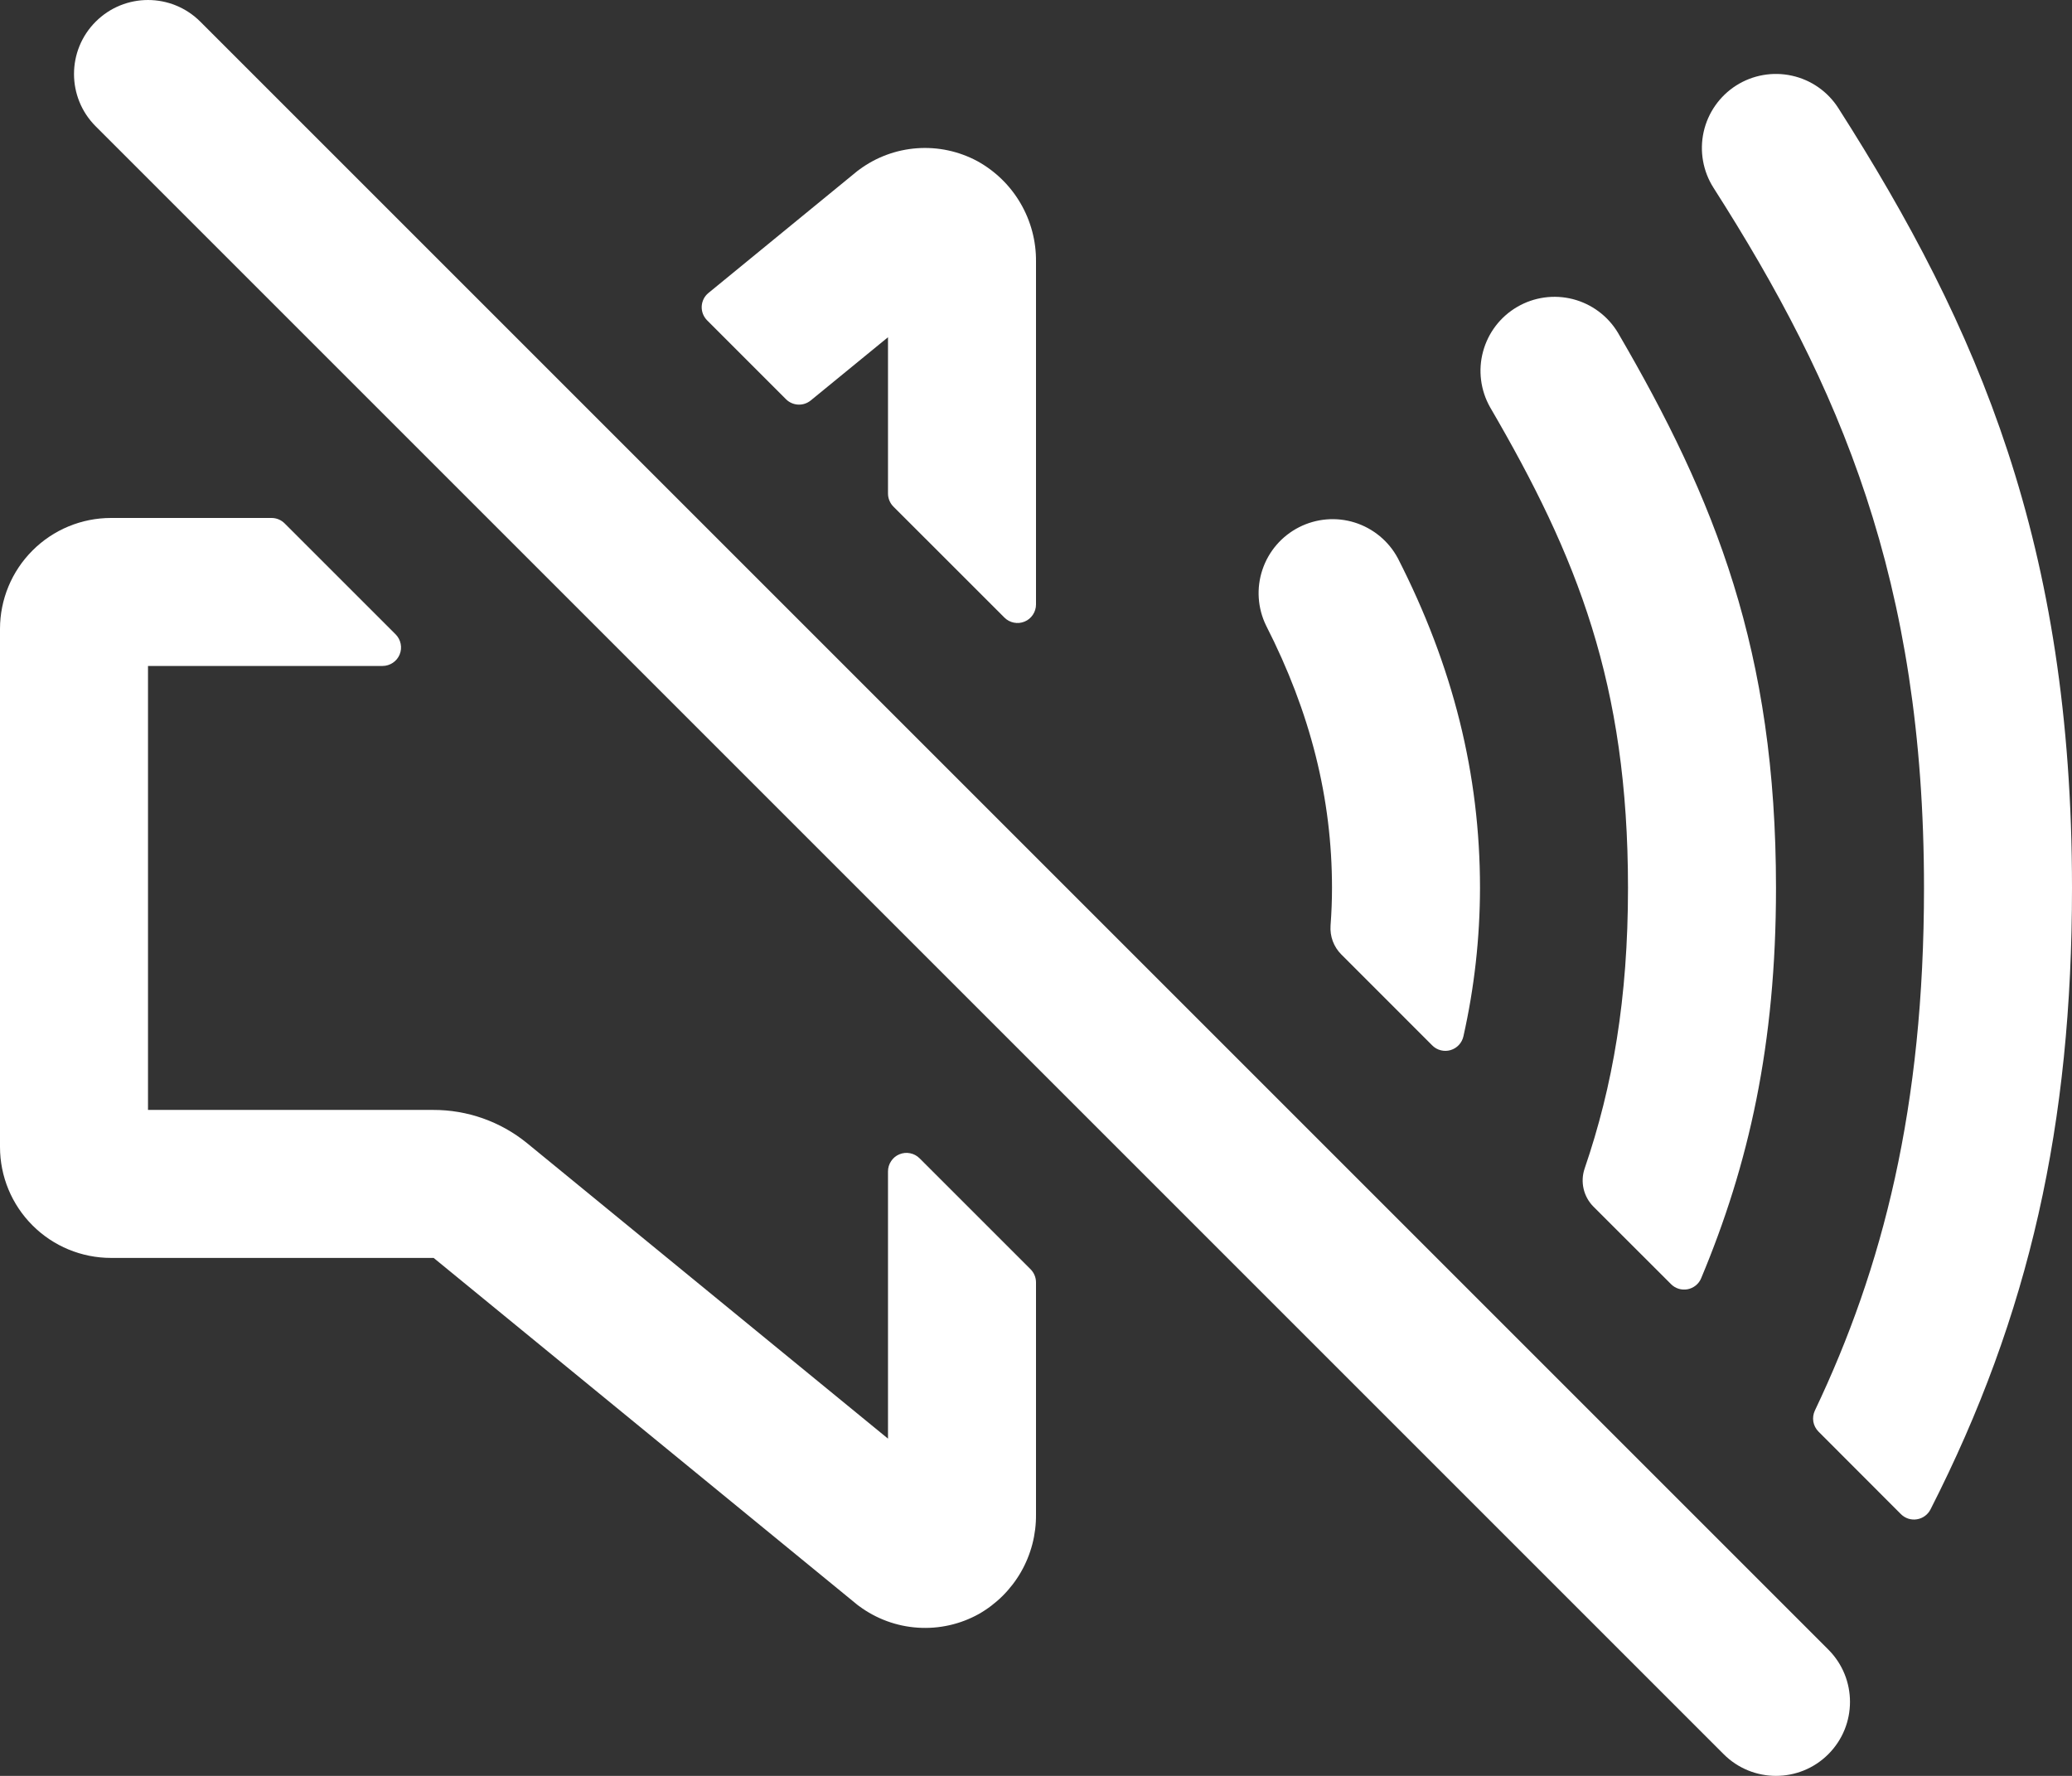
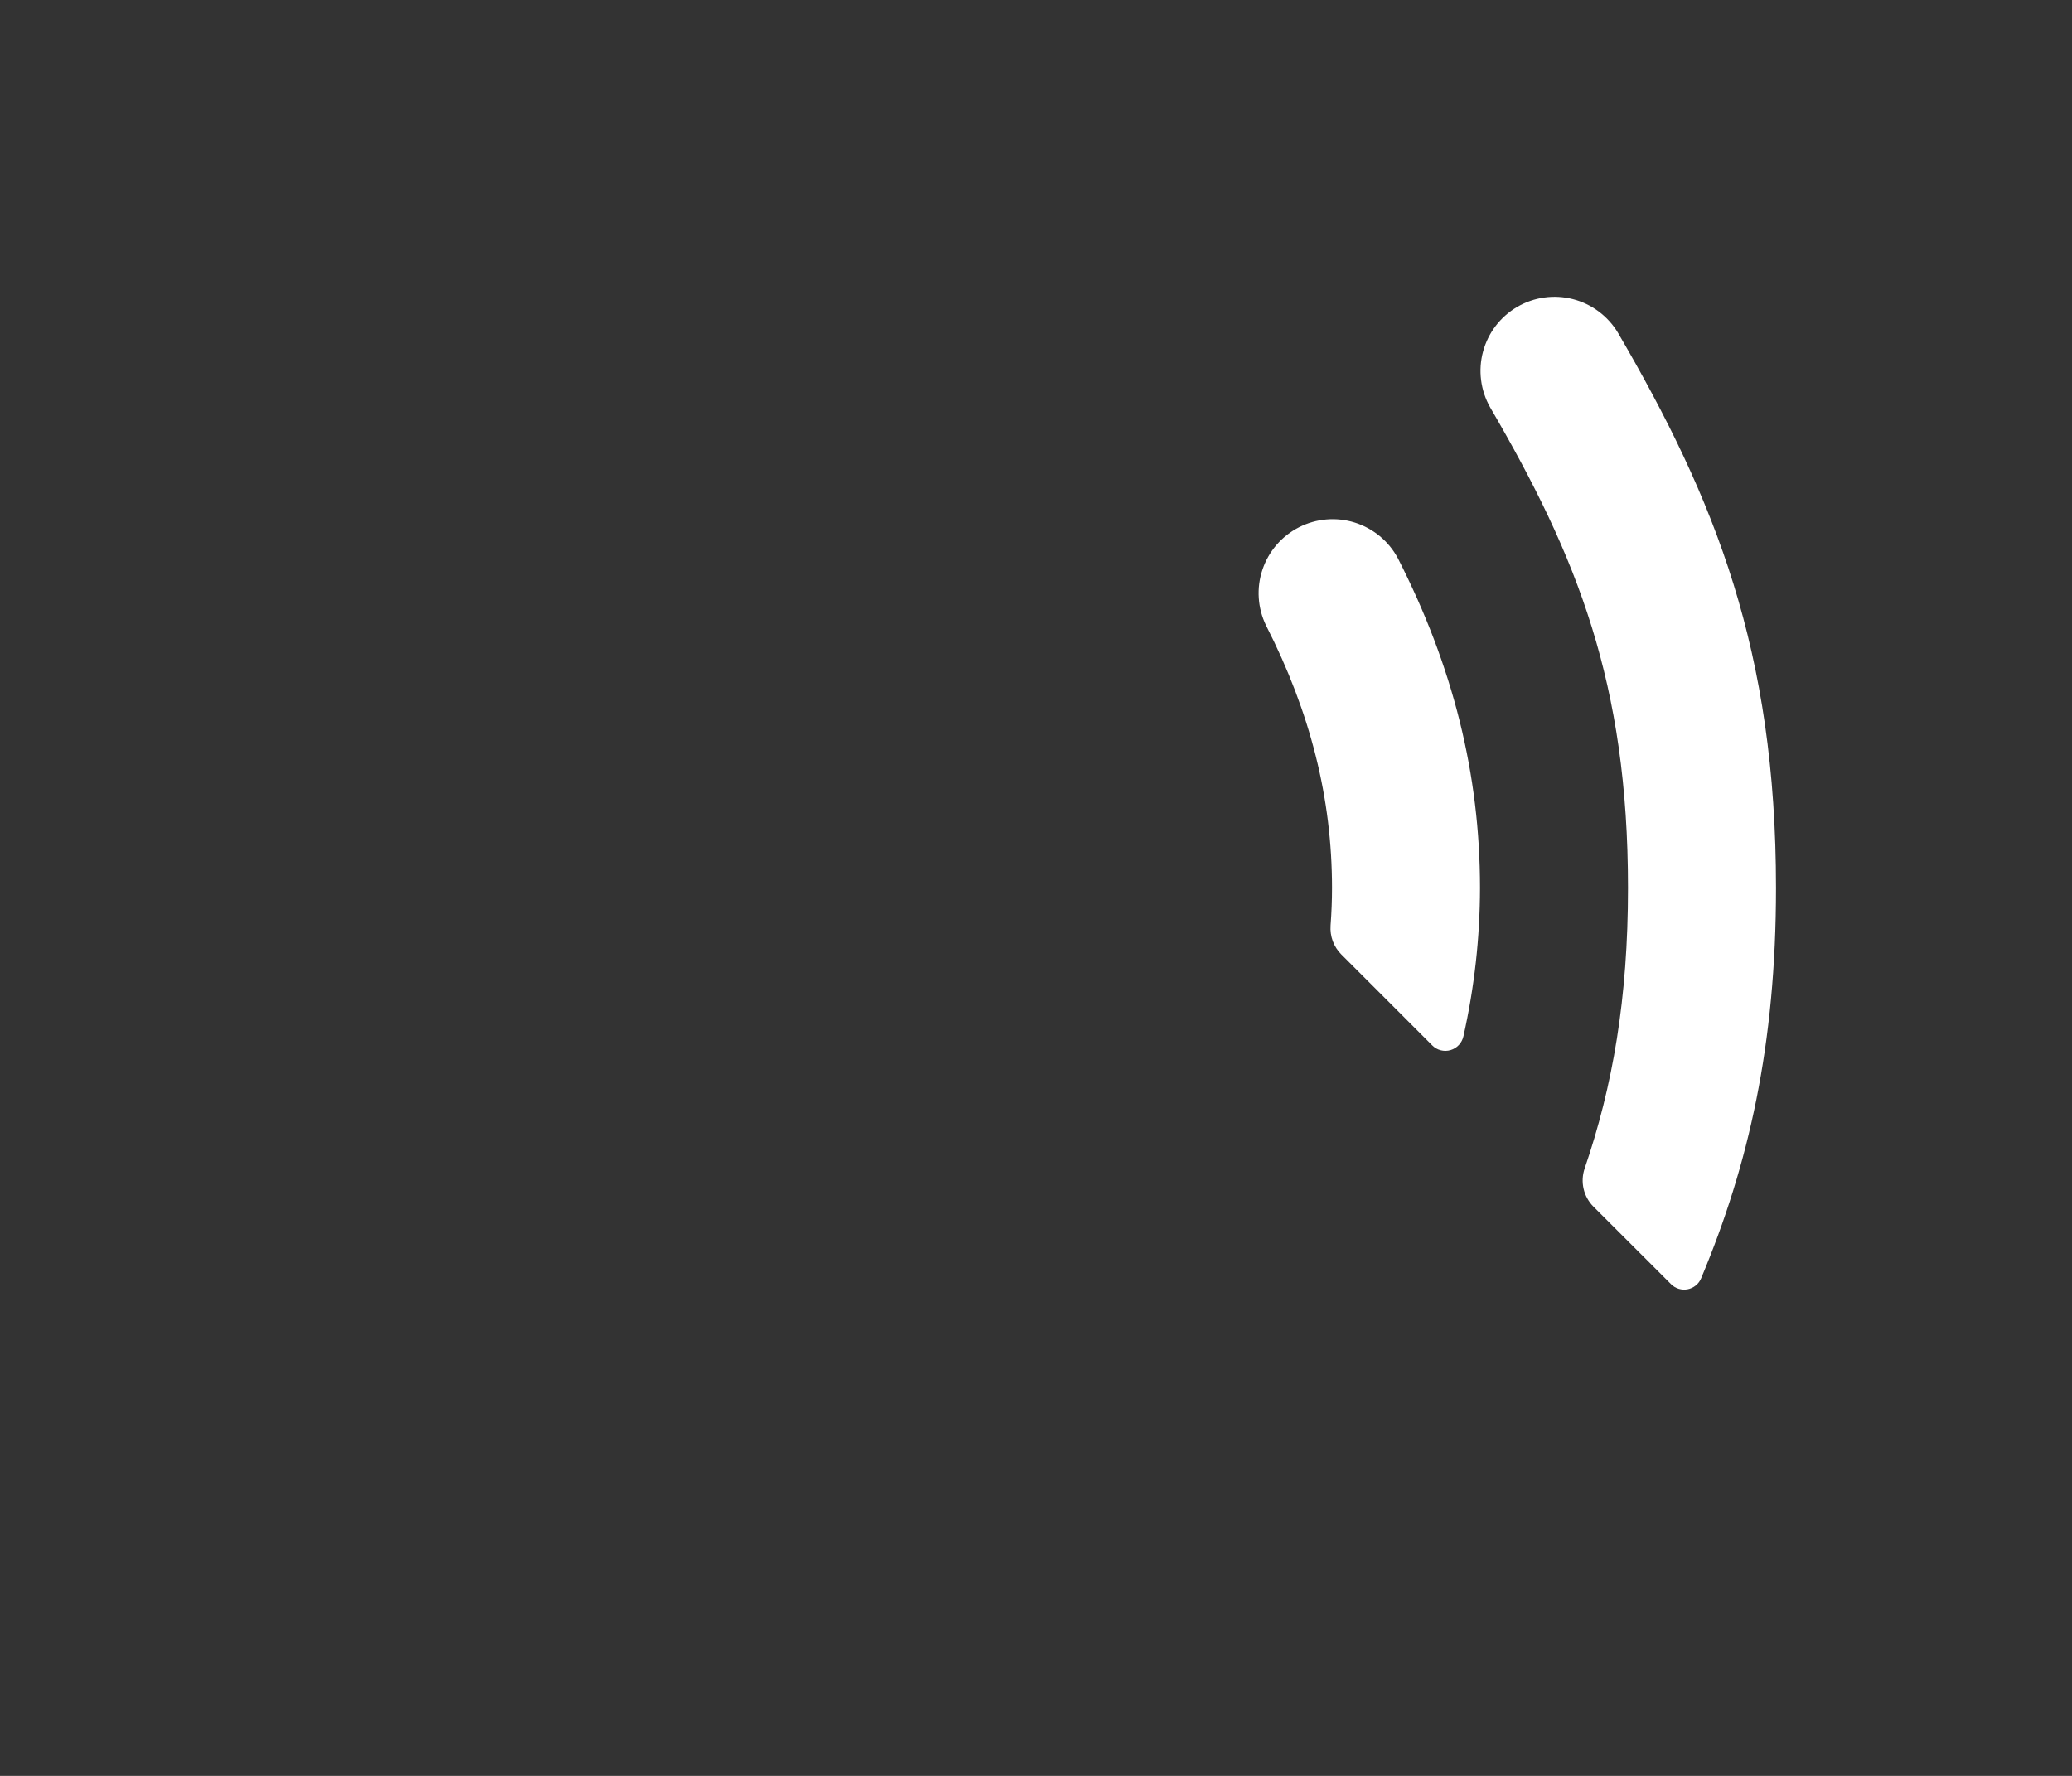
<svg xmlns="http://www.w3.org/2000/svg" width="56" height="48" viewBox="0 0 56 48" fill="none">
  <rect x="0" y="0" width="56" height="48" fill="#333333" stroke="none" />
-   <path fill-rule="evenodd" clip-rule="evenodd" d="M2.586 0.586C3.367 -0.195 4.633 -0.195 5.414 0.586L49.414 44.586C50.195 45.367 50.195 46.633 49.414 47.414C48.633 48.195 47.367 48.195 46.586 47.414L2.586 3.414C1.805 2.633 1.805 1.367 2.586 0.586Z" fill="white" />
-   <path d="M24 9.115V13.34C24 13.472 24.053 13.599 24.146 13.693L27.146 16.692C27.216 16.762 27.305 16.81 27.402 16.829C27.499 16.849 27.599 16.839 27.691 16.801C27.782 16.764 27.86 16.7 27.915 16.617C27.97 16.535 28 16.439 28 16.34V7.071C28.006 6.518 27.861 5.973 27.582 5.495C27.304 5.017 26.901 4.624 26.416 4.356C25.917 4.088 25.352 3.966 24.786 4.007C24.221 4.047 23.678 4.248 23.223 4.585C23.194 4.605 23.166 4.626 23.14 4.649L19.148 7.918C19.094 7.962 19.049 8.017 19.018 8.079C18.987 8.142 18.969 8.21 18.965 8.279C18.962 8.349 18.973 8.419 18.998 8.484C19.023 8.549 19.062 8.608 19.111 8.658L21.242 10.79C21.33 10.878 21.448 10.93 21.572 10.936C21.696 10.942 21.818 10.901 21.914 10.822L24 9.115Z" fill="white" />
-   <path d="M24 38.885L14.241 30.895C13.525 30.313 12.629 29.997 11.706 30H4V18H10.34C10.439 18 10.535 17.97 10.617 17.915C10.7 17.86 10.764 17.782 10.801 17.691C10.839 17.599 10.849 17.499 10.829 17.402C10.81 17.305 10.762 17.216 10.693 17.146L7.692 14.146C7.599 14.053 7.472 14 7.34 14H3C2.204 14 1.441 14.316 0.879 14.879C0.316 15.441 0 16.204 0 17V31C0 31.796 0.316 32.559 0.879 33.121C1.441 33.684 2.204 34 3 34H11.72L23.14 43.35C23.166 43.373 23.194 43.394 23.223 43.414C23.684 43.755 24.234 43.957 24.807 43.994C25.38 44.032 25.952 43.904 26.454 43.625C26.928 43.355 27.322 42.962 27.594 42.489C27.866 42.015 28.006 41.477 28 40.931V34.66C28 34.528 27.947 34.401 27.854 34.307L24.854 31.308C24.784 31.238 24.695 31.19 24.598 31.171C24.501 31.151 24.401 31.161 24.309 31.199C24.218 31.236 24.14 31.3 24.085 31.383C24.03 31.465 24 31.561 24 31.66V38.885Z" fill="white" />
  <path d="M40 24C40 20.93 39.274 18.015 37.781 15.091C37.535 14.629 37.116 14.282 36.616 14.124C36.116 13.967 35.575 14.013 35.108 14.251C34.641 14.489 34.286 14.901 34.12 15.398C33.953 15.895 33.989 16.438 34.219 16.909C35.417 19.258 36 21.578 36 24C36 24.333 35.987 24.672 35.961 25.016C35.951 25.16 35.971 25.304 36.021 25.439C36.071 25.573 36.15 25.696 36.251 25.797L38.709 28.256C38.772 28.32 38.852 28.366 38.94 28.388C39.027 28.41 39.119 28.409 39.205 28.383C39.292 28.357 39.37 28.309 39.431 28.242C39.492 28.176 39.534 28.095 39.553 28.006C39.848 26.691 39.998 25.348 40 24Z" fill="white" />
  <path d="M48 24C48 17.601 46.365 13.514 43.727 8.992C43.457 8.542 43.019 8.216 42.51 8.085C42 7.955 41.46 8.03 41.006 8.295C40.551 8.56 40.22 8.993 40.083 9.501C39.945 10.008 40.014 10.55 40.273 11.008C42.634 15.055 44 18.479 44 24C44 26.979 43.589 29.36 42.829 31.581C42.768 31.758 42.758 31.949 42.8 32.132C42.842 32.314 42.934 32.481 43.066 32.614L45.163 34.709C45.22 34.767 45.292 34.81 45.37 34.834C45.449 34.858 45.532 34.862 45.612 34.847C45.693 34.831 45.768 34.796 45.832 34.744C45.896 34.692 45.946 34.626 45.977 34.55C47.261 31.485 48 28.239 48 24Z" fill="white" />
-   <path d="M56 24C56 14.717 53.476 8.861 49.686 2.924C49.401 2.476 48.949 2.16 48.431 2.046C47.913 1.931 47.37 2.027 46.922 2.312C46.475 2.598 46.159 3.049 46.044 3.568C45.93 4.086 46.026 4.629 46.311 5.076C49.727 10.422 52 15.688 52 24C52 29.931 50.888 34.265 49.051 38.125C49.007 38.218 48.992 38.323 49.009 38.425C49.026 38.526 49.075 38.62 49.148 38.694L51.375 40.924C51.431 40.98 51.499 41.022 51.574 41.047C51.649 41.071 51.729 41.078 51.807 41.065C51.885 41.053 51.959 41.023 52.023 40.976C52.087 40.93 52.139 40.869 52.175 40.799C54.86 35.528 56 30.375 56 24Z" fill="white" />
</svg>